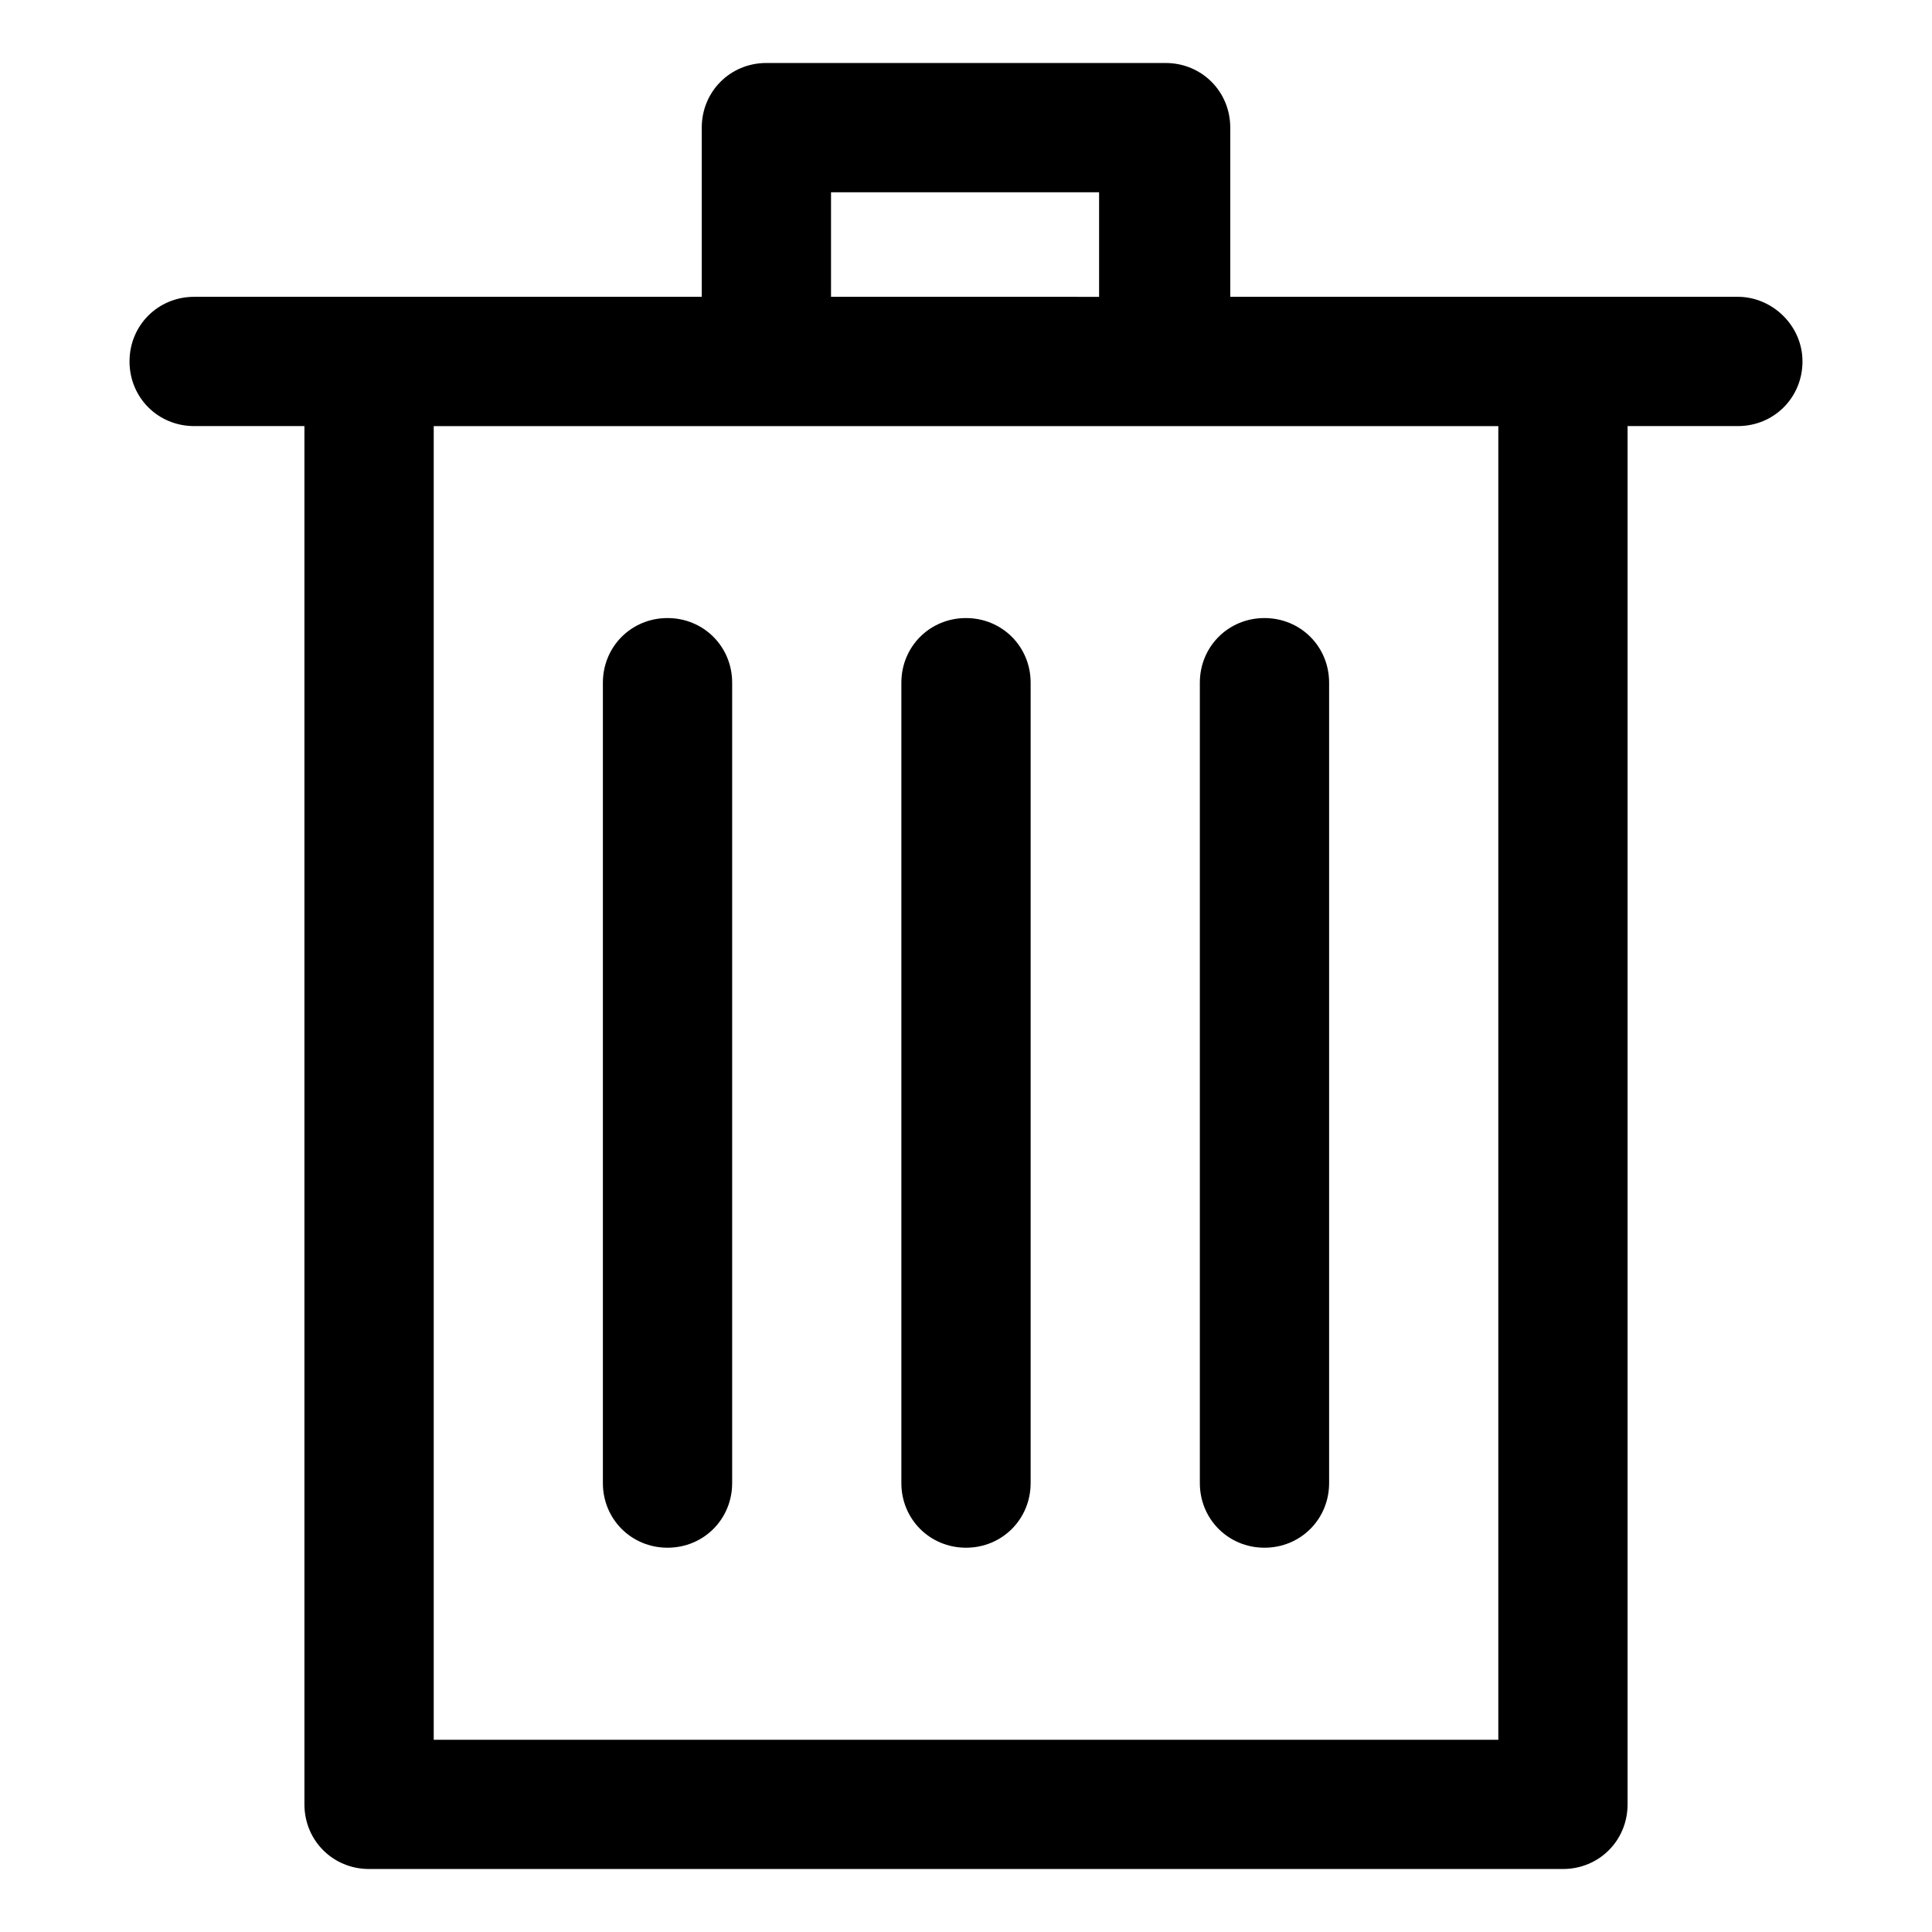
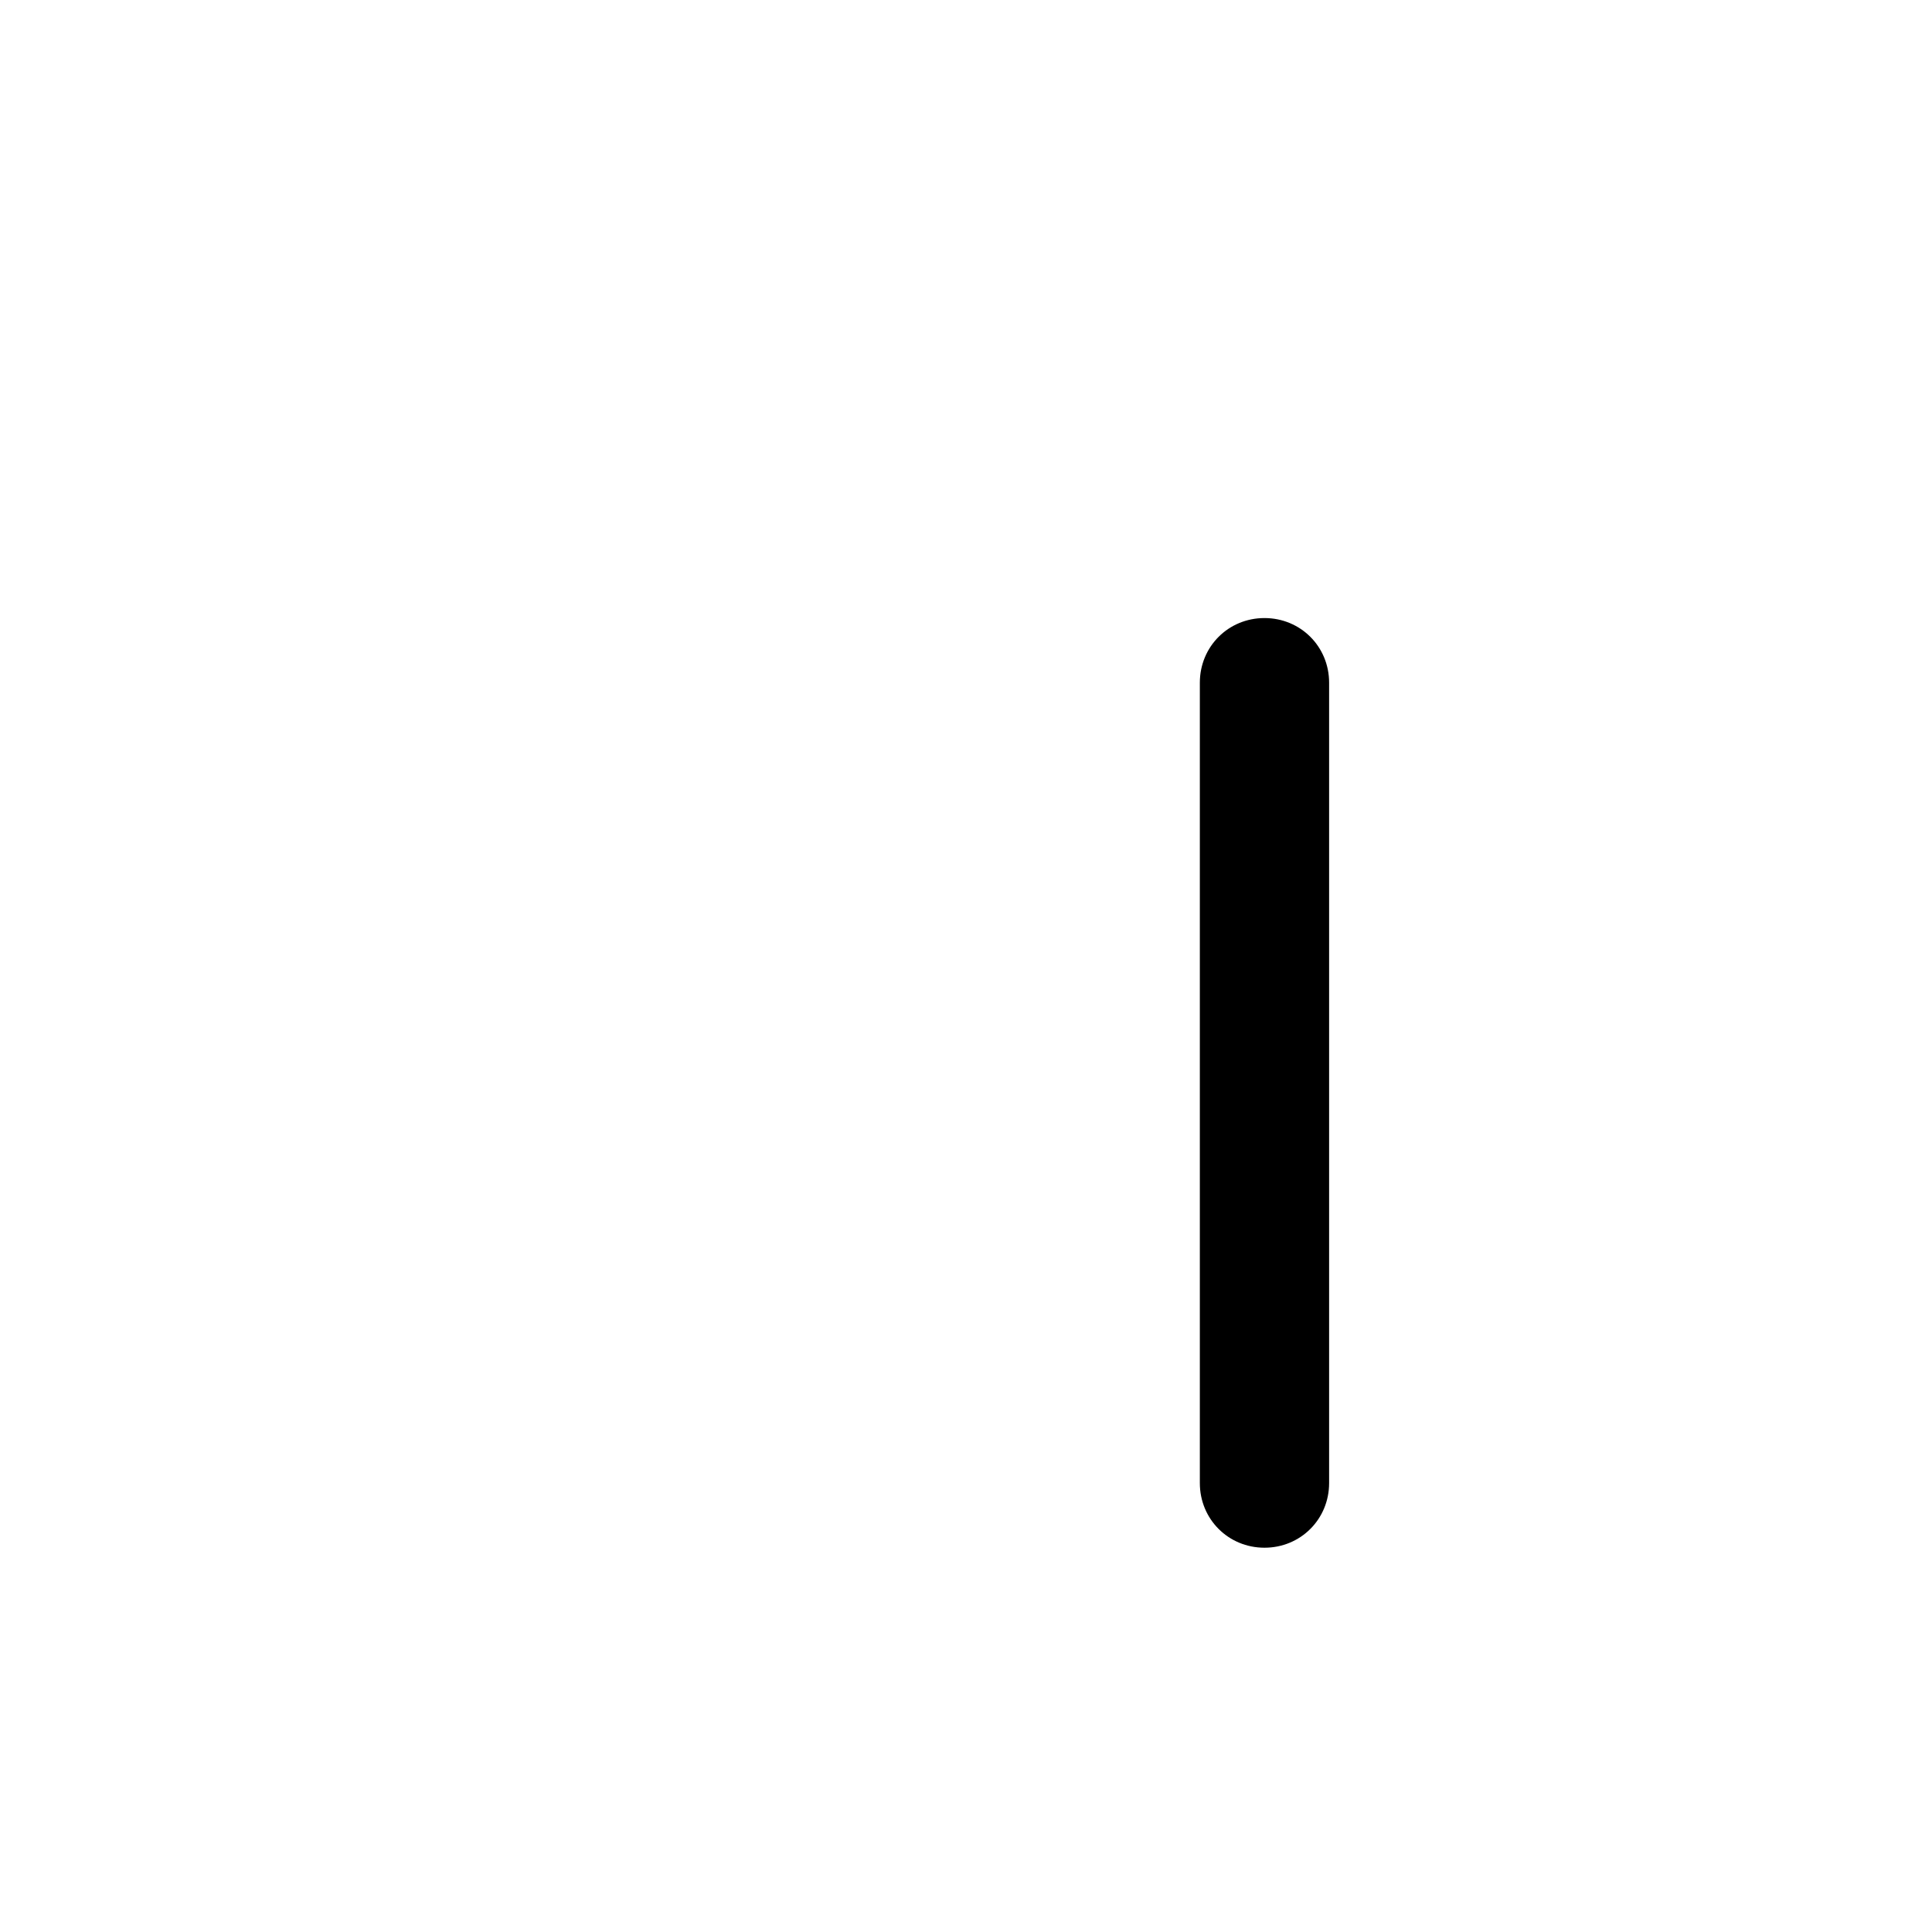
<svg xmlns="http://www.w3.org/2000/svg" fill="#000000" width="800px" height="800px" version="1.1" viewBox="144 144 512 512">
  <g>
-     <path d="m604.55 222.66h-134.52v-44.836c0-9.574-7.559-17.129-17.129-17.129l-105.8-0.004c-9.574 0-17.129 7.559-17.129 17.129v44.84h-134.52c-9.574 0-17.129 7.559-17.129 17.129 0 9.574 7.559 17.129 17.129 17.129h29.223v365.26c0 9.574 7.559 17.129 17.129 17.129h316.39c9.574 0 17.129-7.559 17.129-17.129v-365.26h29.223c9.574 0 17.129-7.559 17.129-17.129 0-9.574-8.062-17.133-17.129-17.133zm-240.32-27.707h71.039v27.711l-71.039-0.004zm176.84 410.1h-282.13v-348.13h282.13z" />
-     <path d="m320.9 554.16c9.574 0 17.129-7.559 17.129-17.129v-212.11c0-9.574-7.559-17.129-17.129-17.129-9.574 0-17.129 7.559-17.129 17.129v212.11c-0.004 9.57 7.555 17.129 17.129 17.129z" />
-     <path d="m400 554.16c9.574 0 17.129-7.559 17.129-17.129v-212.11c0-9.574-7.559-17.129-17.129-17.129-9.574 0-17.129 7.559-17.129 17.129v212.11c-0.004 9.57 7.555 17.129 17.129 17.129z" />
-     <path d="m479.1 554.16c9.574 0 17.129-7.559 17.129-17.129v-212.11c0-9.574-7.559-17.129-17.129-17.129-9.574 0-17.129 7.559-17.129 17.129v212.11c0 9.57 7.555 17.129 17.129 17.129z" />
+     <path d="m479.1 554.16c9.574 0 17.129-7.559 17.129-17.129v-212.11c0-9.574-7.559-17.129-17.129-17.129-9.574 0-17.129 7.559-17.129 17.129v212.11c0 9.57 7.555 17.129 17.129 17.129" />
  </g>
</svg>